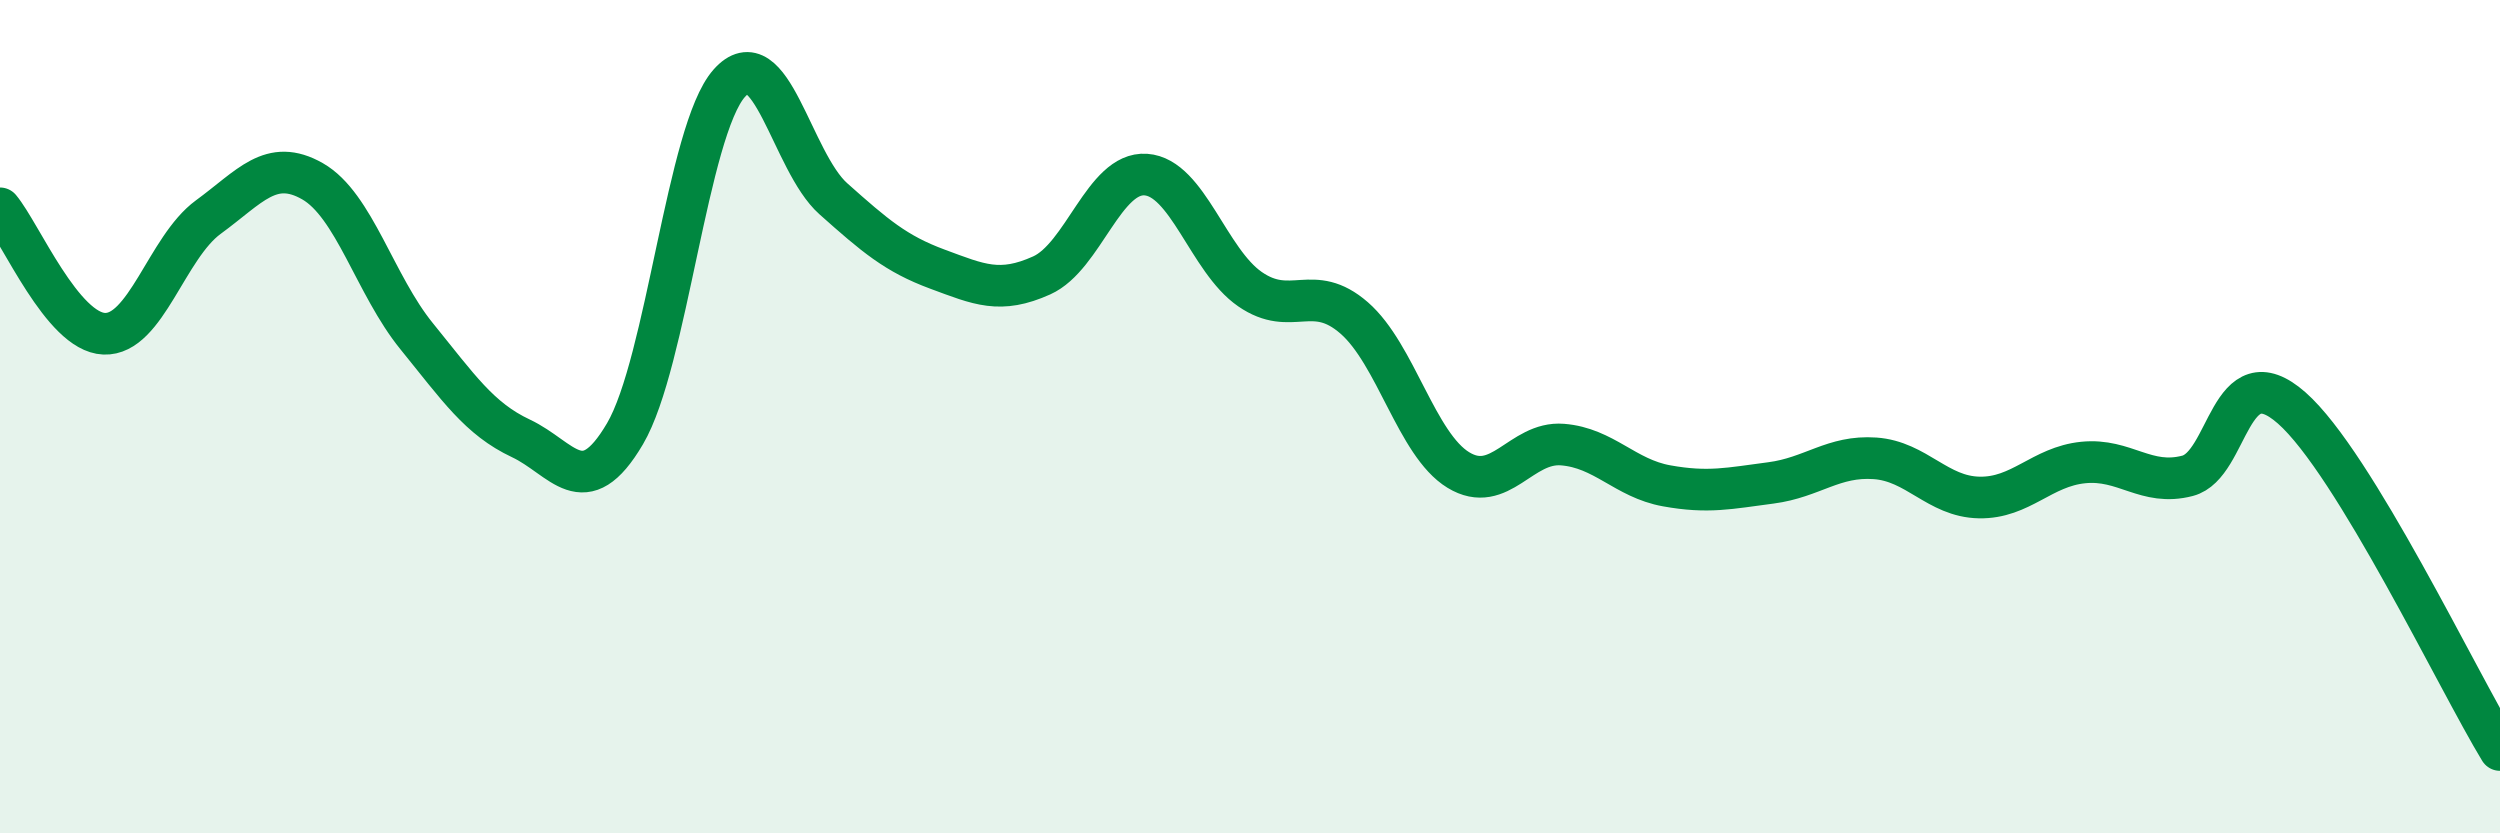
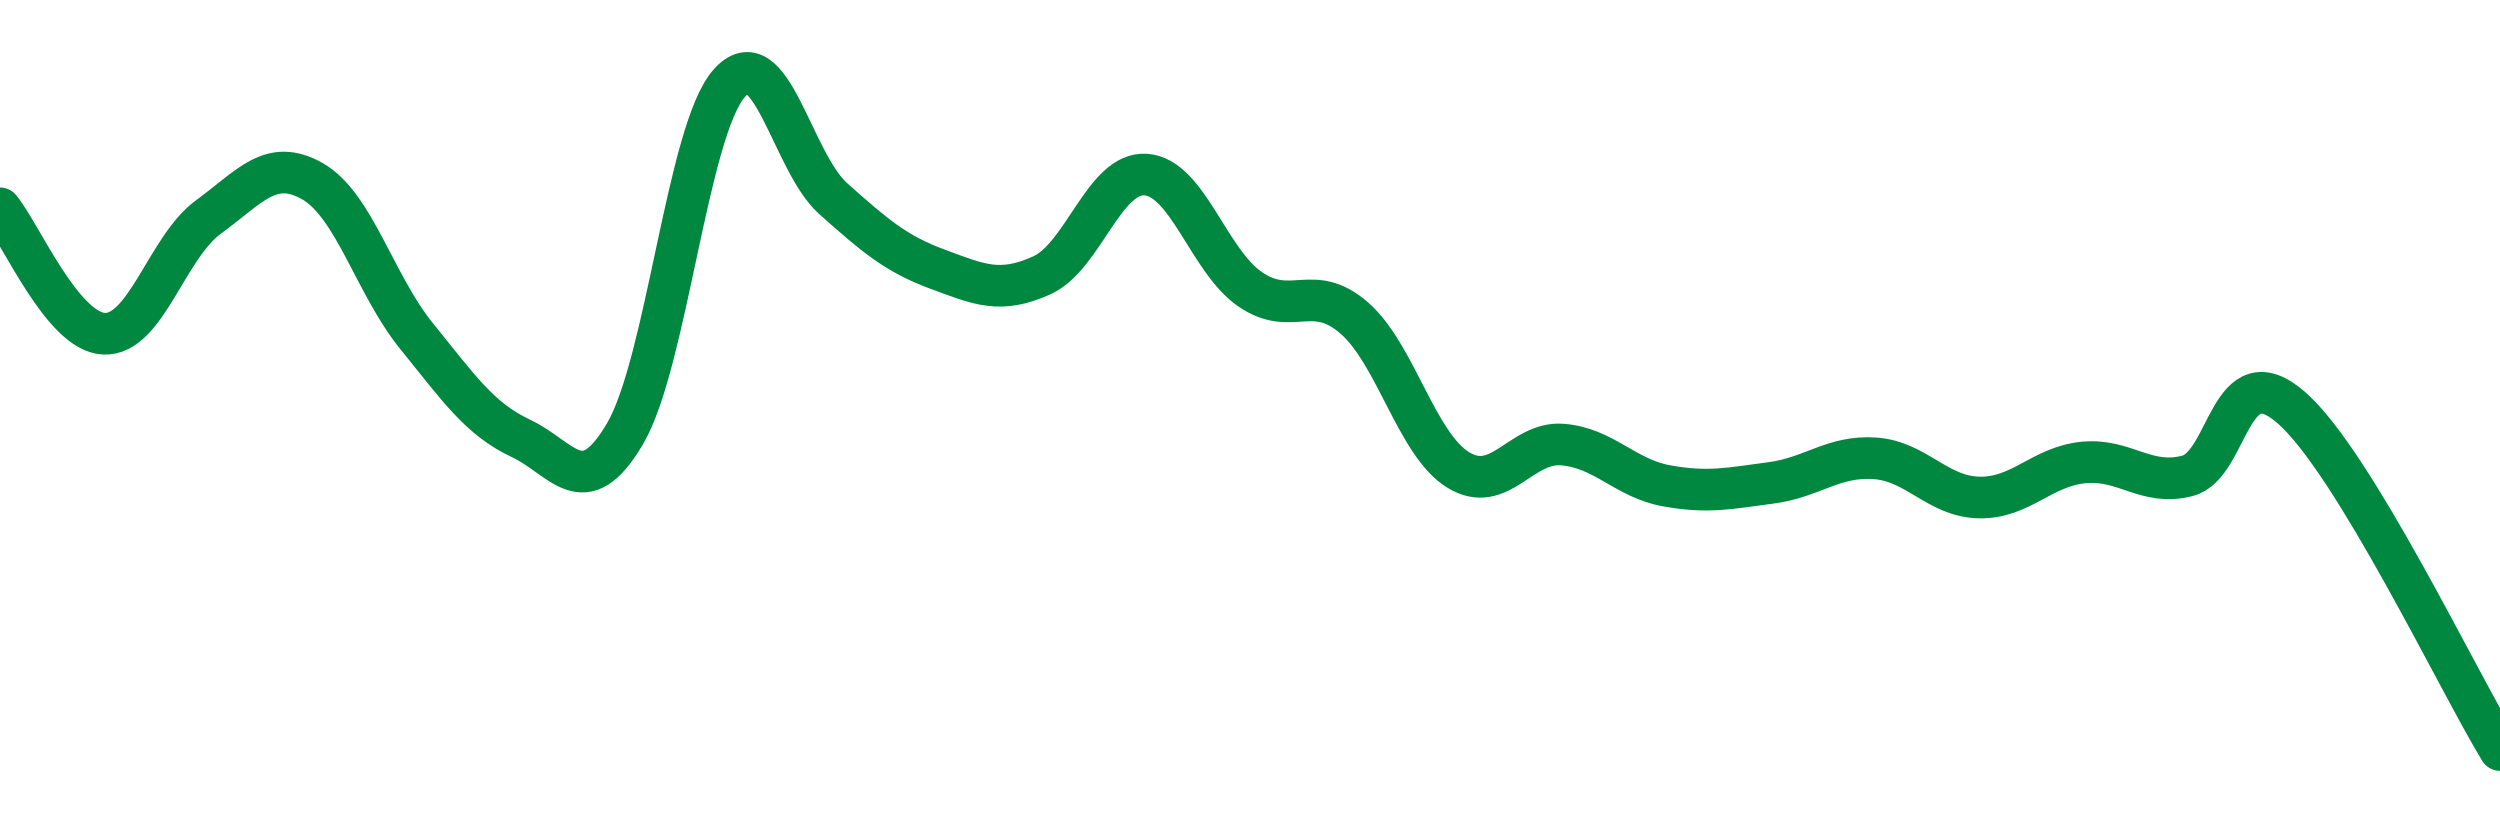
<svg xmlns="http://www.w3.org/2000/svg" width="60" height="20" viewBox="0 0 60 20">
-   <path d="M 0,5 C 0.5,5.6 1.5,7.97 2.5,8.01 C 3.5,8.05 4,5.94 5,5.21 C 6,4.48 6.5,3.78 7.5,4.35 C 8.5,4.92 9,6.84 10,8.07 C 11,9.3 11.5,10.05 12.5,10.52 C 13.5,10.99 14,12.11 15,10.41 C 16,8.71 16.5,3.13 17.5,2 C 18.5,0.87 19,3.88 20,4.77 C 21,5.66 21.5,6.09 22.5,6.46 C 23.5,6.83 24,7.06 25,6.61 C 26,6.16 26.5,4.12 27.5,4.19 C 28.5,4.26 29,6.25 30,6.94 C 31,7.63 31.5,6.76 32.5,7.63 C 33.5,8.5 34,10.67 35,11.28 C 36,11.89 36.5,10.59 37.5,10.67 C 38.5,10.75 39,11.48 40,11.66 C 41,11.84 41.5,11.72 42.5,11.59 C 43.5,11.46 44,10.93 45,11 C 46,11.07 46.5,11.92 47.5,11.94 C 48.5,11.96 49,11.2 50,11.1 C 51,11 51.5,11.68 52.5,11.42 C 53.5,11.16 53.5,8.47 55,9.79 C 56.5,11.11 59,16.36 60,18L60 20L0 20Z" fill="#008740" opacity="0.1" stroke-linecap="round" stroke-linejoin="round" />
  <path d="M 0,5 C 0.5,5.6 1.5,7.97 2.5,8.01 C 3.5,8.05 4,5.94 5,5.21 C 6,4.48 6.5,3.78 7.5,4.35 C 8.5,4.92 9,6.84 10,8.07 C 11,9.3 11.5,10.05 12.5,10.52 C 13.5,10.99 14,12.11 15,10.41 C 16,8.71 16.5,3.13 17.5,2 C 18.5,0.87 19,3.88 20,4.77 C 21,5.66 21.5,6.09 22.5,6.46 C 23.5,6.83 24,7.06 25,6.61 C 26,6.16 26.5,4.12 27.5,4.19 C 28.5,4.26 29,6.25 30,6.94 C 31,7.63 31.5,6.76 32.5,7.63 C 33.5,8.5 34,10.67 35,11.28 C 36,11.89 36.5,10.59 37.5,10.67 C 38.5,10.75 39,11.48 40,11.66 C 41,11.84 41.5,11.72 42.5,11.59 C 43.5,11.46 44,10.93 45,11 C 46,11.07 46.5,11.92 47.5,11.94 C 48.5,11.96 49,11.2 50,11.1 C 51,11 51.5,11.68 52.5,11.42 C 53.5,11.16 53.5,8.47 55,9.79 C 56.5,11.11 59,16.36 60,18" stroke="#008740" stroke-width="1" fill="none" stroke-linecap="round" stroke-linejoin="round" />
</svg>